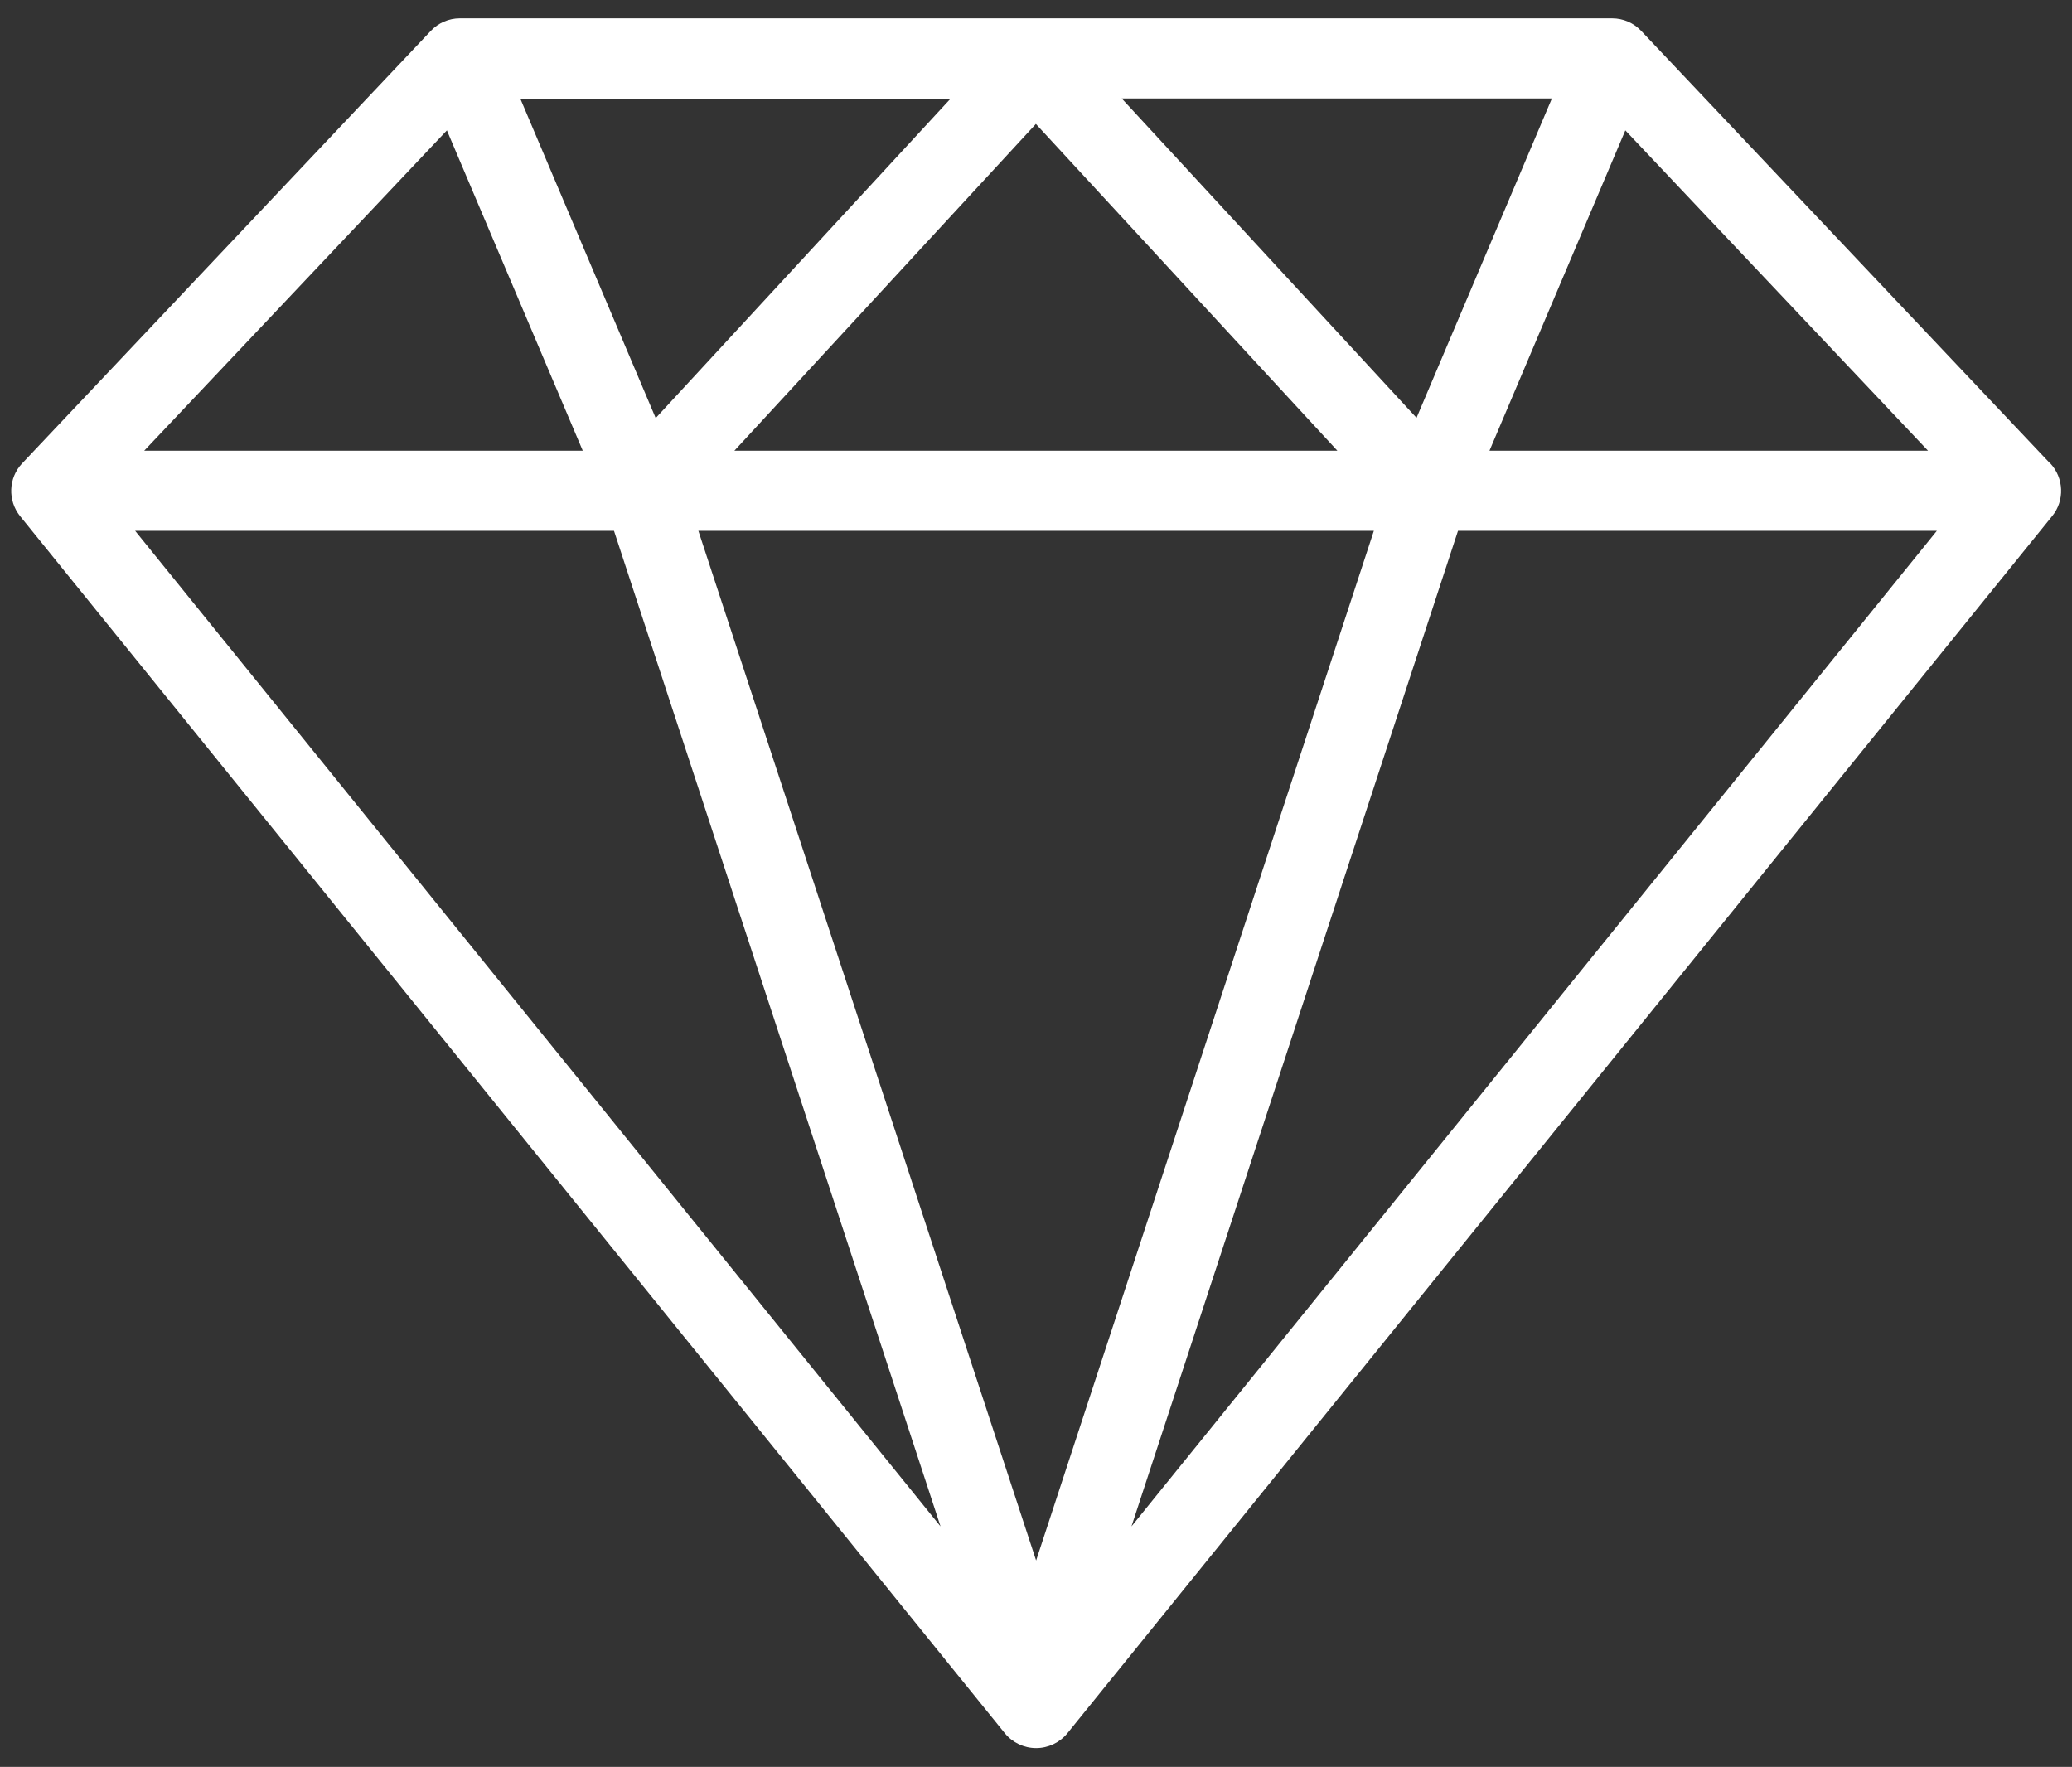
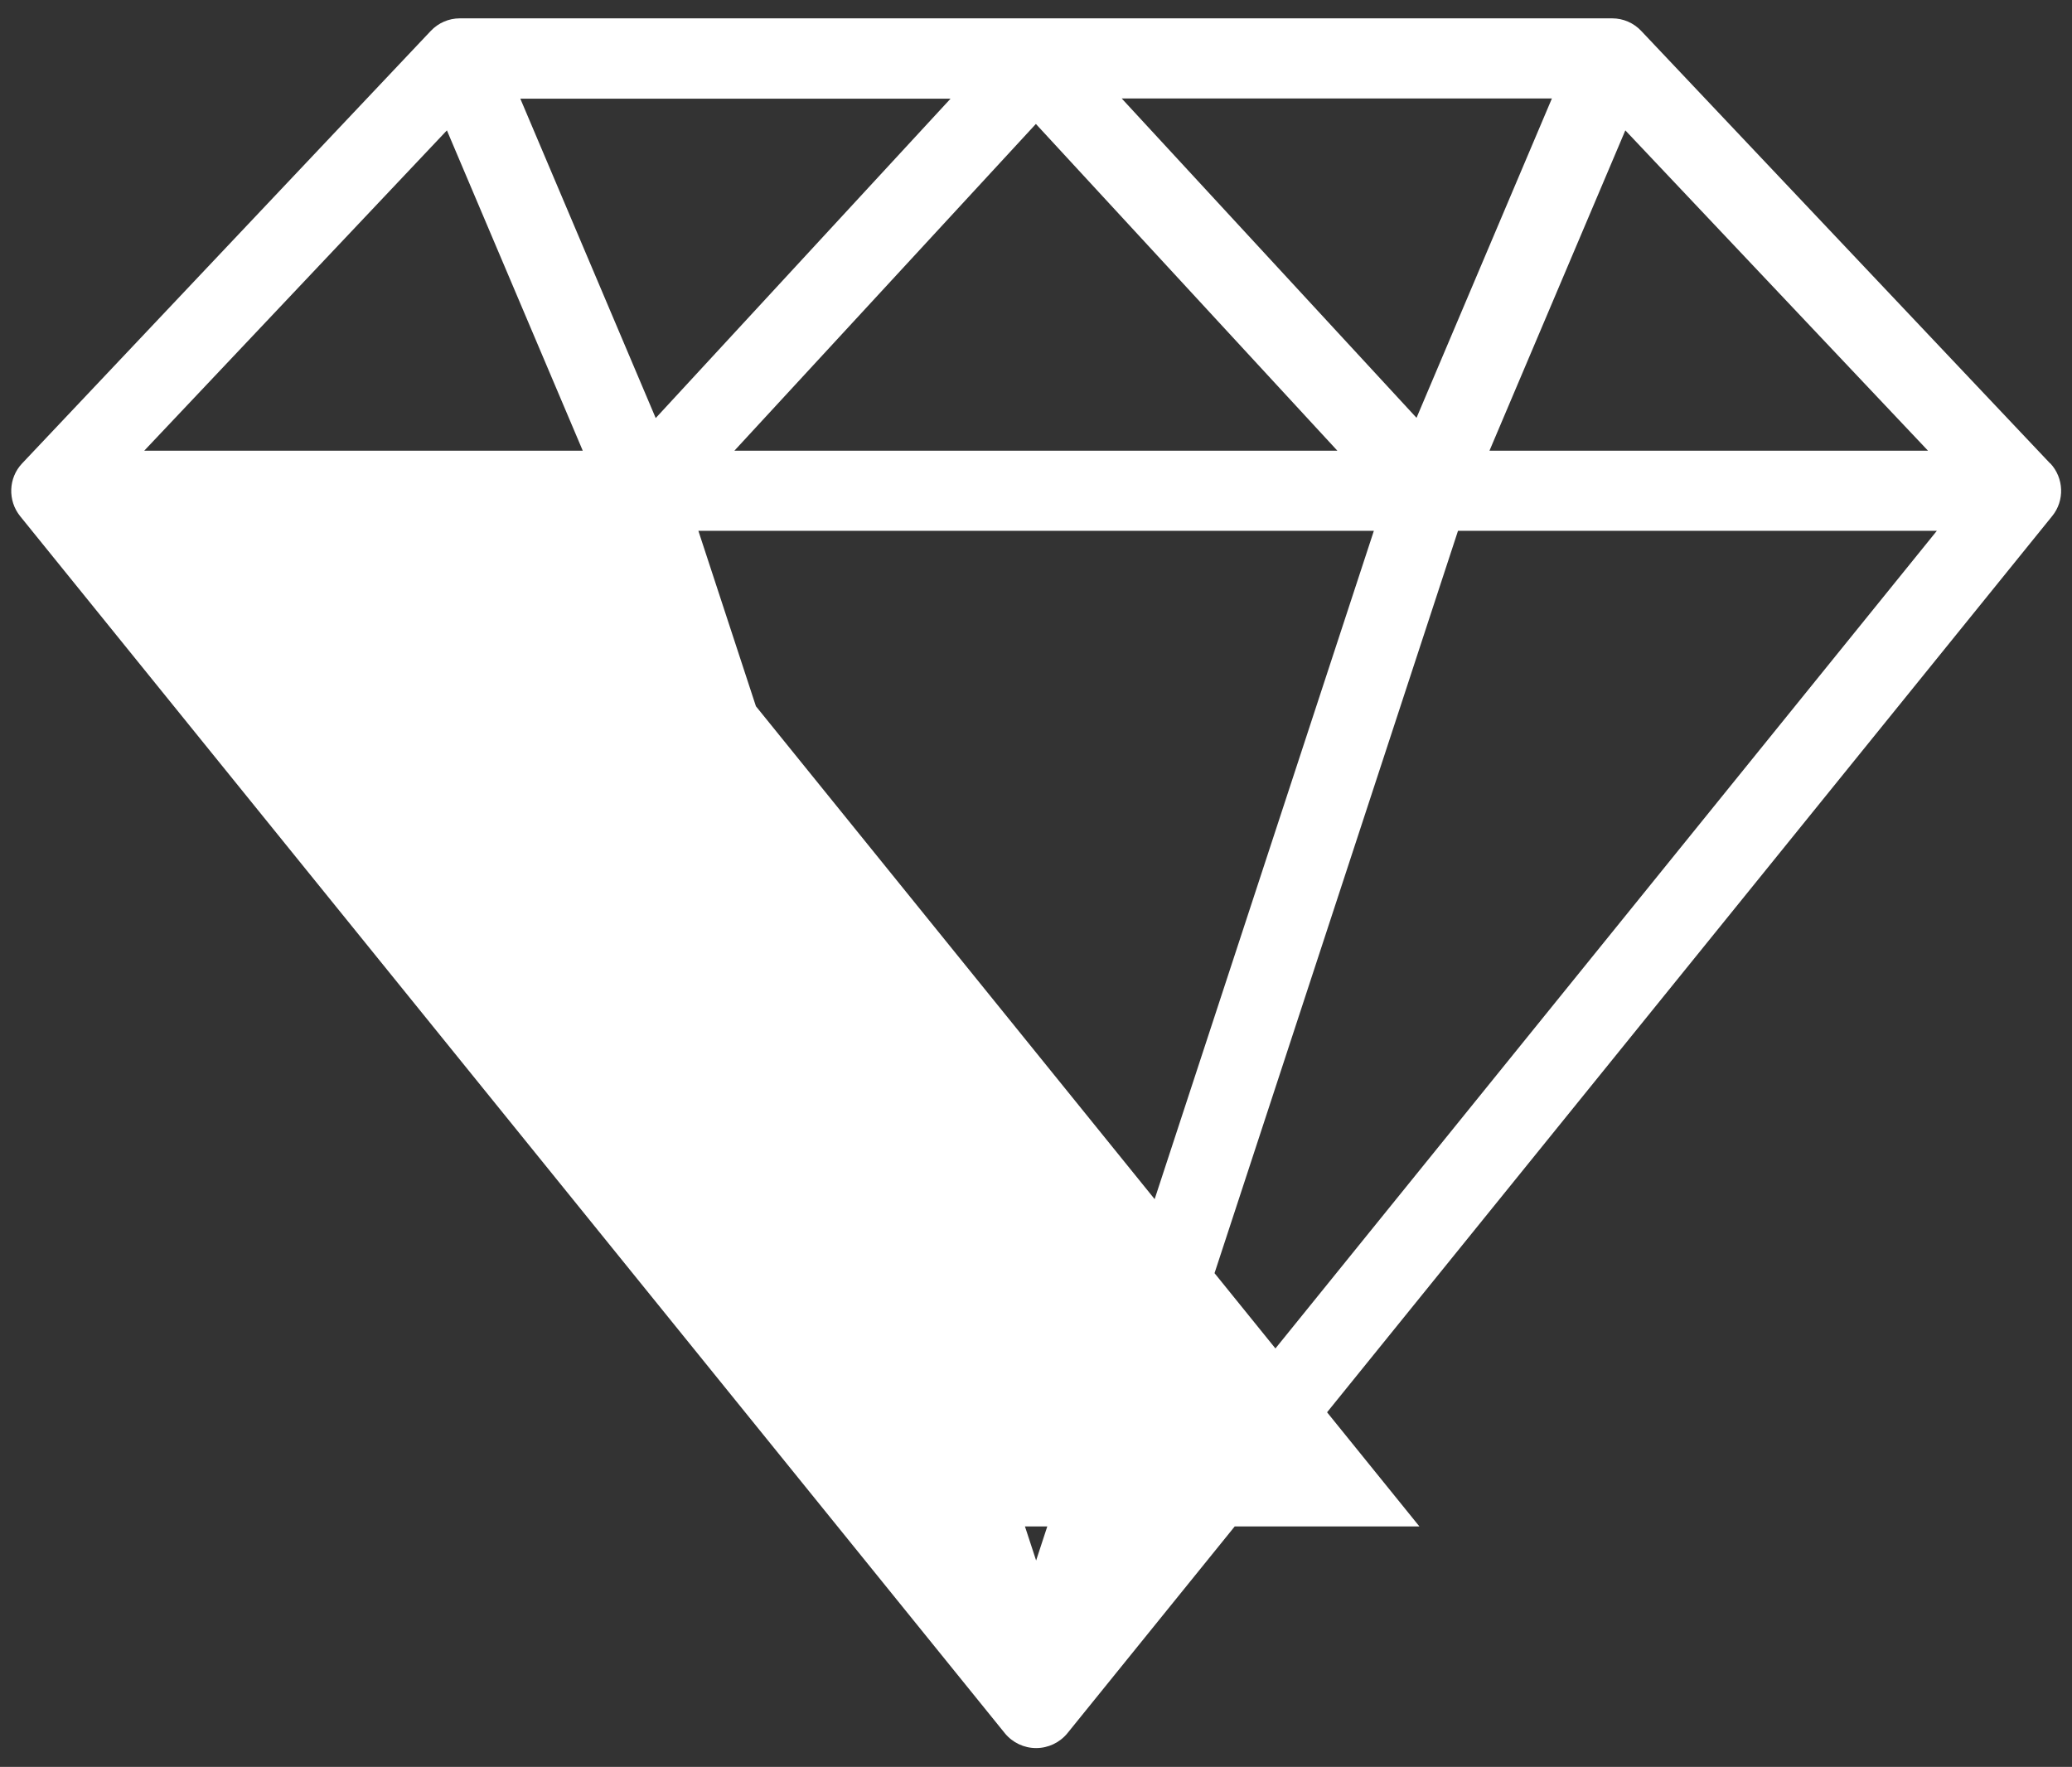
<svg xmlns="http://www.w3.org/2000/svg" id="Layer_1" version="1.1" viewBox="0 0 869.3 741.3">
  <rect x="0" y="0" width="869.3" height="741.3" fill="#333333" stroke="none" />
  <defs>
    <style>
      .st0 {
        fill: #fff;
      }
    </style>
  </defs>
-   <path class="st0" d="M860.1,194.4L688.6,13c-3.2-3.4-7.6-5.3-12.2-5.3H192.9c-4.6,0-9,1.9-12.2,5.3L9.3,194.4c-5.8,6.1-6.1,15.6-.9,22.1l413.2,510.7c3.2,3.9,8,6.2,13.1,6.2s9.9-2.3,13.1-6.2l413.2-510.7c5.3-6.5,4.9-16-.8-22.1ZM187.5,54.7l57,134.4H60.5L187.5,54.7ZM576.4,222.7l-141.7,432-141.7-432h283.4ZM308.1,189.1l126.5-137.1,126.5,137.1h-253ZM470.6,41.3h180.5l-56.8,134-123.7-134ZM275.1,175.4l-56.8-134h180.5l-123.7,134ZM257.6,222.7l137,417.7L56.7,222.7h200.9ZM611.7,222.7h200.9l-337.9,417.7,137-417.7ZM624.9,189.1l57-134.4,127,134.4h-184Z" />
+   <path class="st0" d="M860.1,194.4L688.6,13c-3.2-3.4-7.6-5.3-12.2-5.3H192.9c-4.6,0-9,1.9-12.2,5.3L9.3,194.4c-5.8,6.1-6.1,15.6-.9,22.1l413.2,510.7c3.2,3.9,8,6.2,13.1,6.2s9.9-2.3,13.1-6.2l413.2-510.7c5.3-6.5,4.9-16-.8-22.1ZM187.5,54.7l57,134.4H60.5L187.5,54.7ZM576.4,222.7l-141.7,432-141.7-432h283.4ZM308.1,189.1l126.5-137.1,126.5,137.1h-253ZM470.6,41.3h180.5l-56.8,134-123.7-134ZM275.1,175.4l-56.8-134h180.5l-123.7,134ZM257.6,222.7l137,417.7h200.9ZM611.7,222.7h200.9l-337.9,417.7,137-417.7ZM624.9,189.1l57-134.4,127,134.4h-184Z" />
</svg>